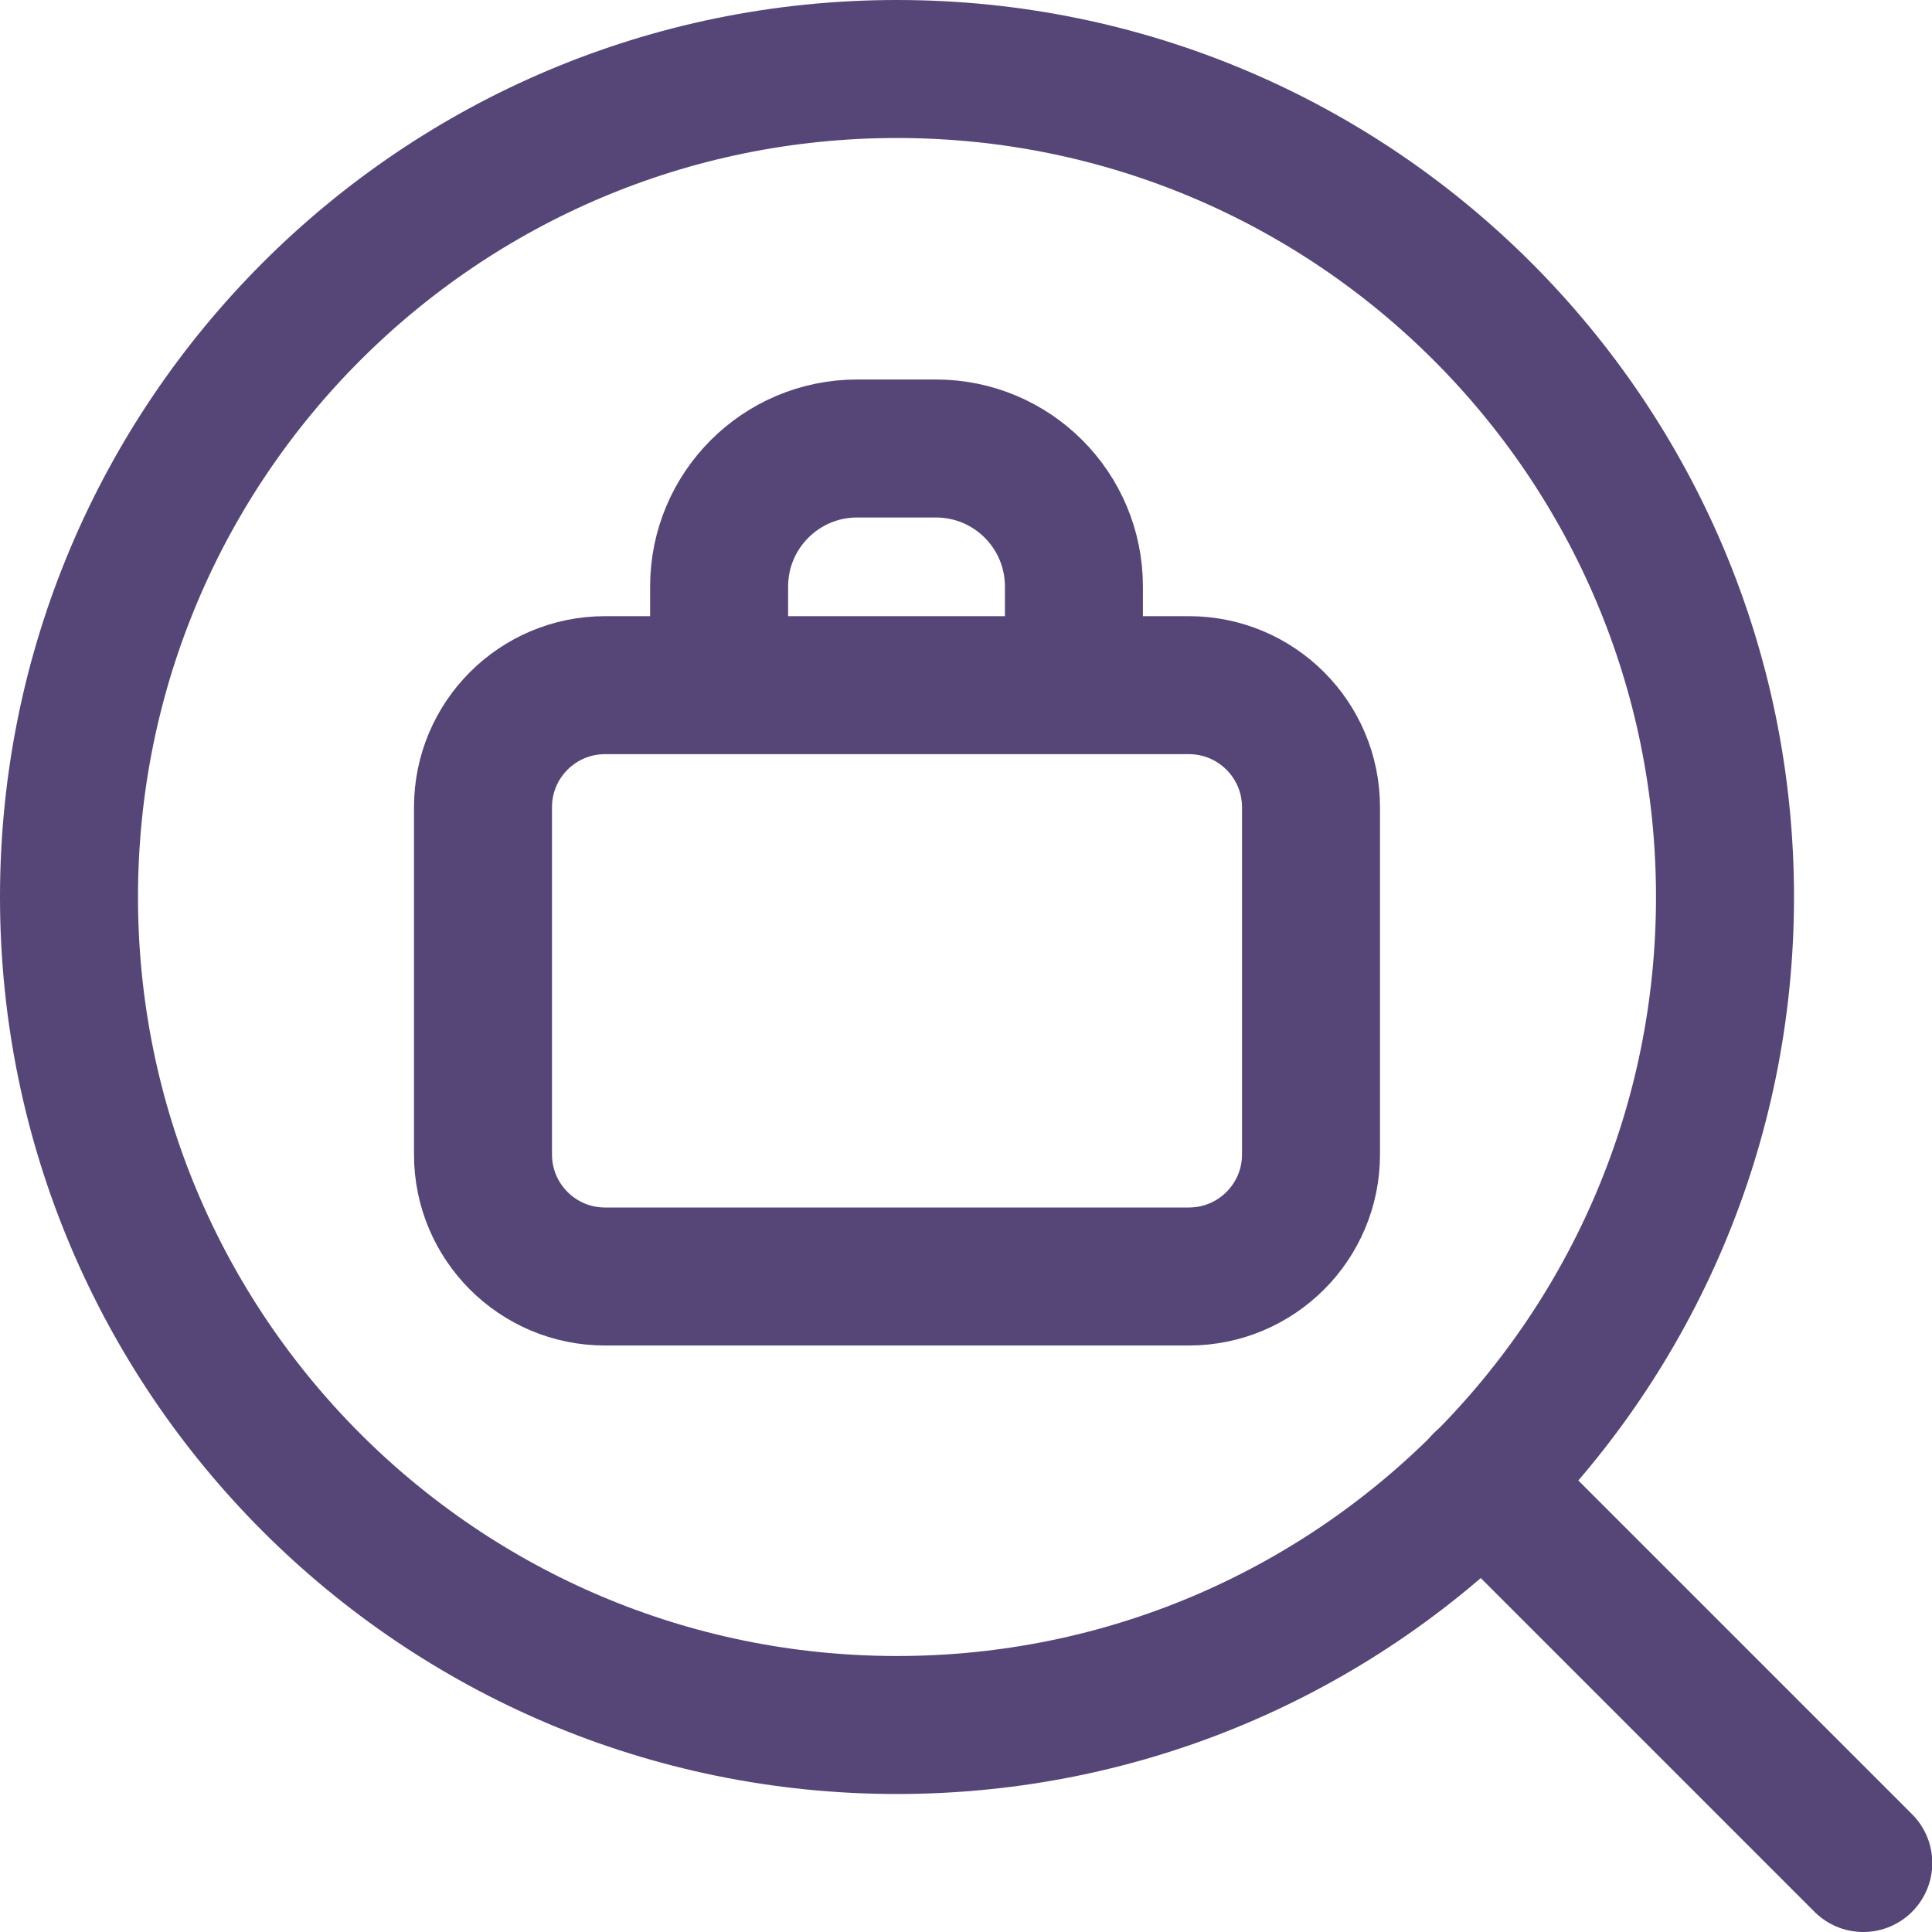
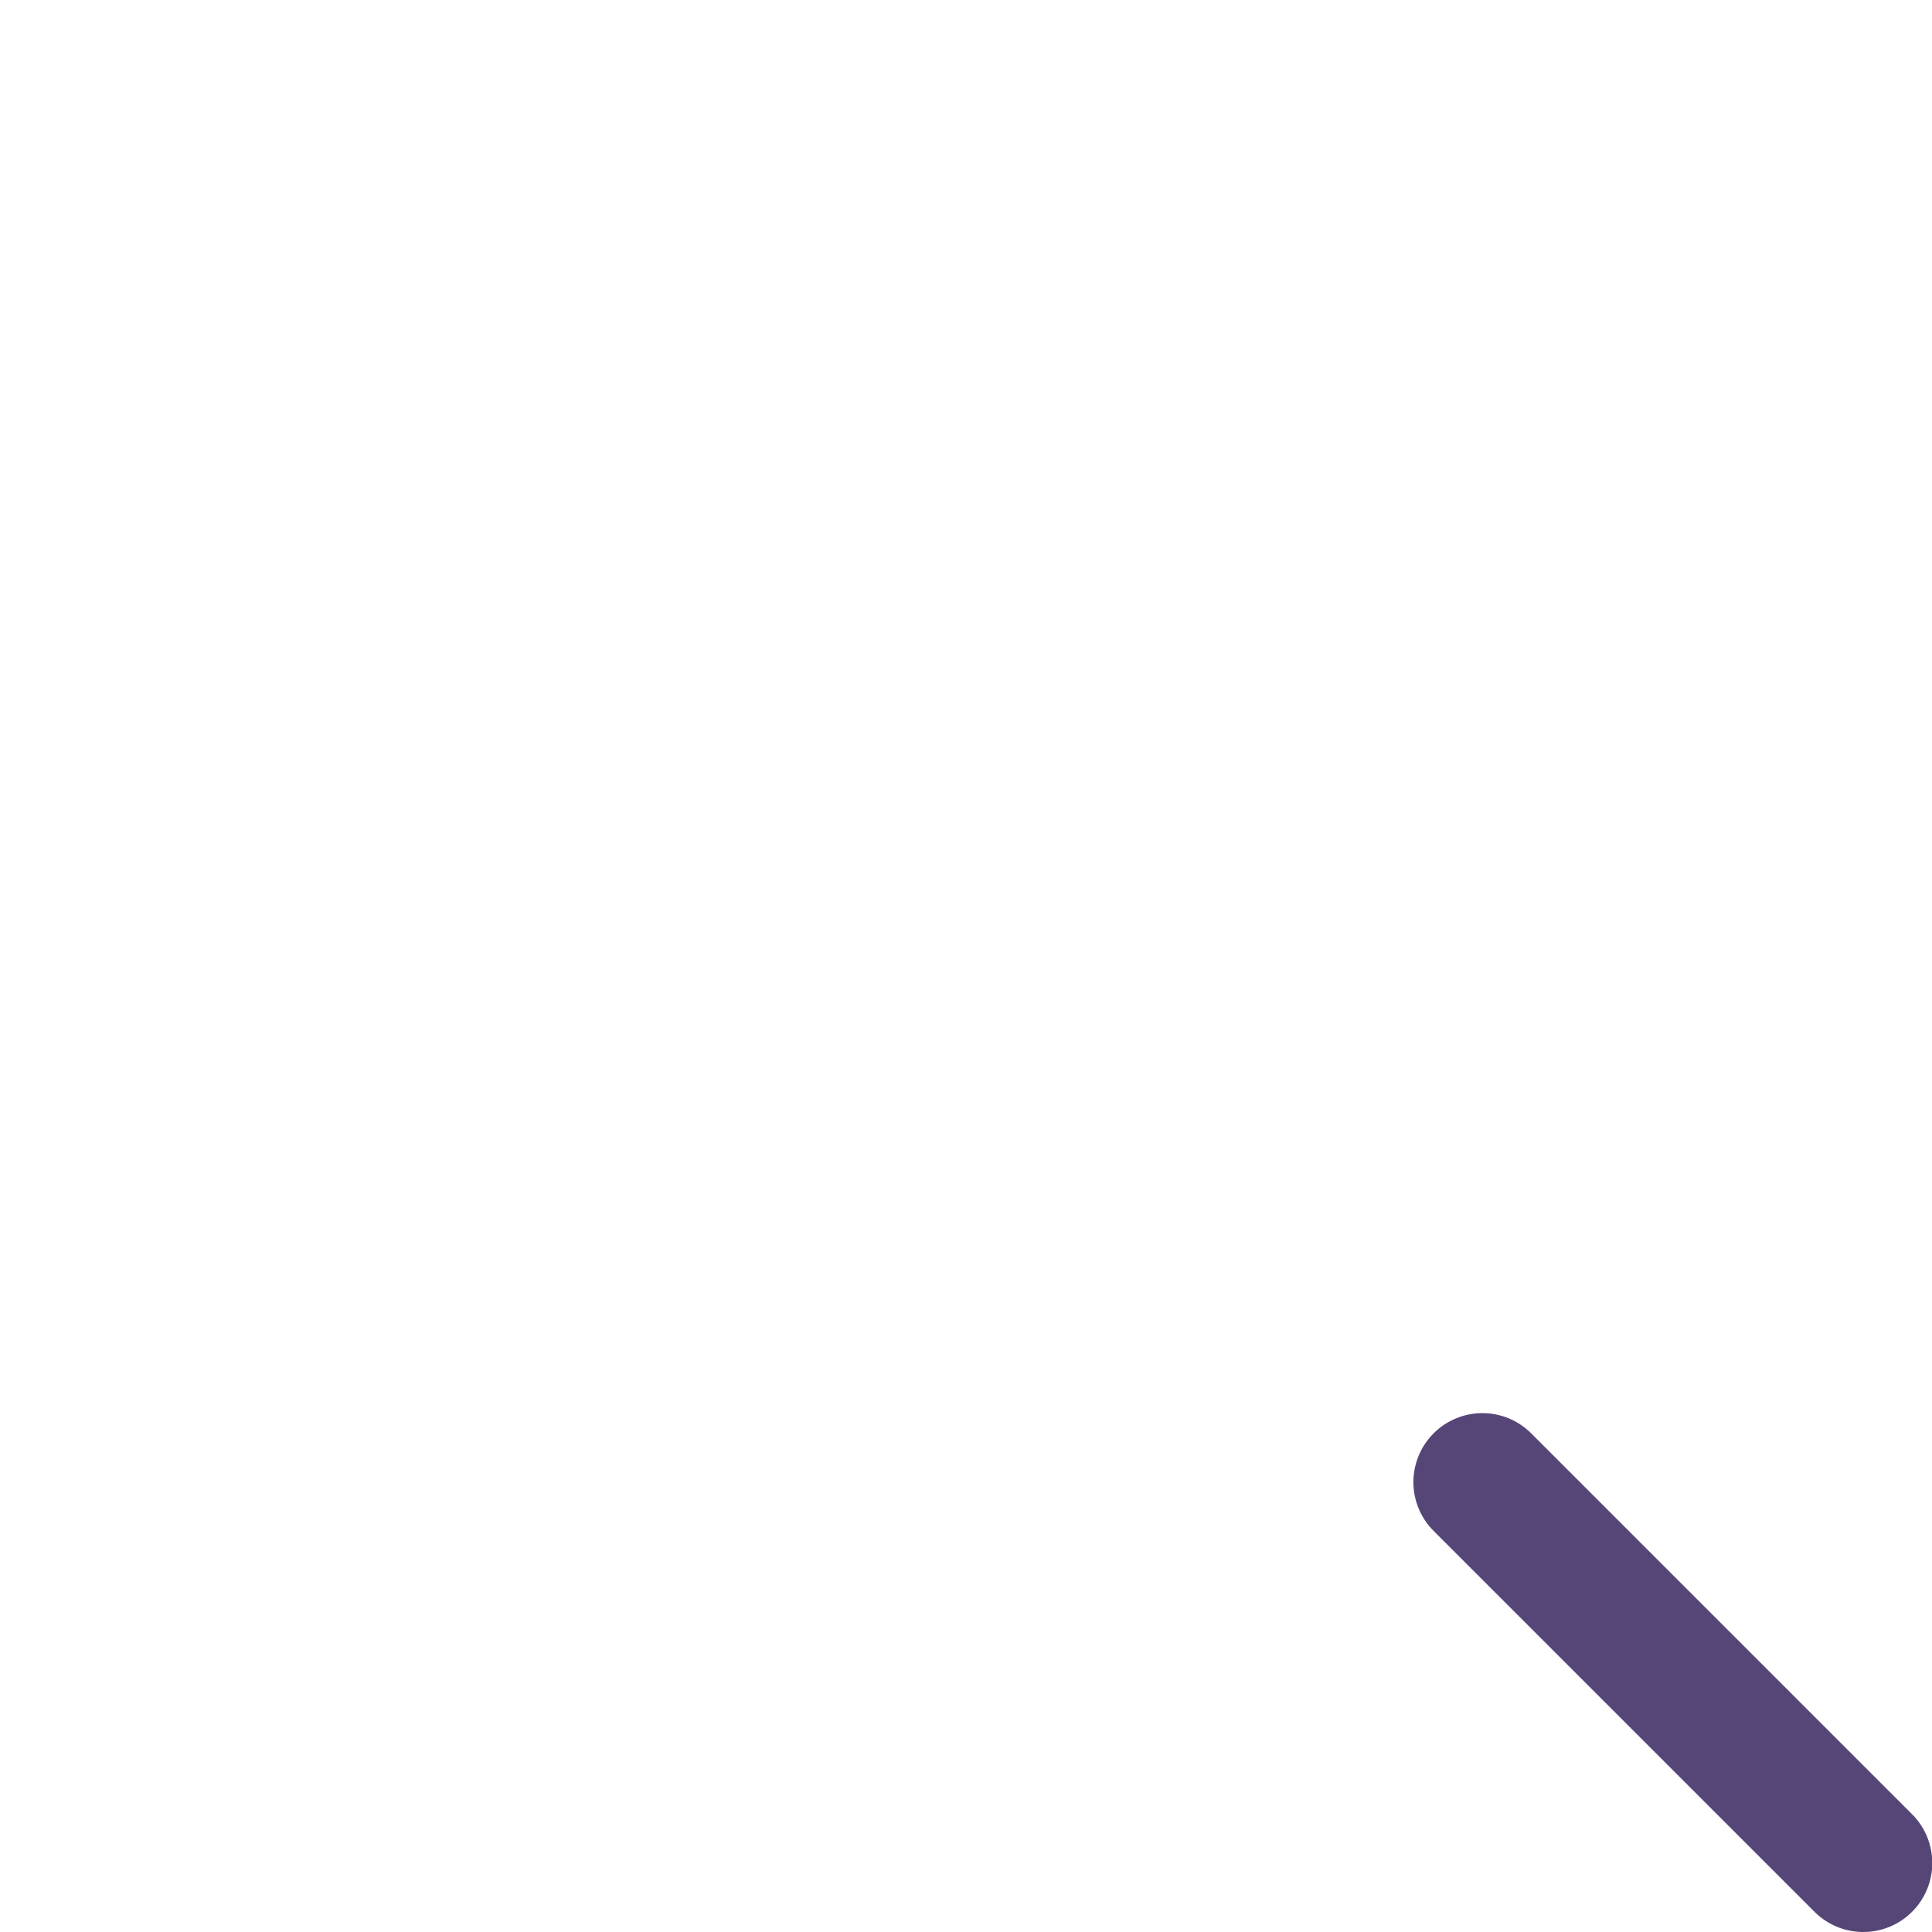
<svg xmlns="http://www.w3.org/2000/svg" width="14" height="14" viewBox="0 0 14 14" fill="none">
-   <path d="M6.5 12.5C9.814 12.5 12.5 9.814 12.5 6.5C12.5 3.186 9.814 0.5 6.5 0.5C3.186 0.5 0.5 3.186 0.5 6.5C0.5 9.814 3.186 12.5 6.5 12.5Z" stroke="#564678" stroke-linecap="round" stroke-linejoin="round" />
  <path d="M10.742 10.74L13.502 13.5" stroke="#564678" stroke-linecap="round" stroke-linejoin="round" />
-   <path d="M3.5 5.849C3.5 5.361 3.896 4.965 4.384 4.965H8.615C9.104 4.965 9.5 5.361 9.5 5.849V8.366C9.5 8.854 9.104 9.25 8.615 9.25H4.384C3.896 9.25 3.5 8.854 3.5 8.366V5.849Z" stroke="#564678" stroke-linecap="round" stroke-linejoin="round" />
-   <path d="M5.211 4.76V4.25C5.211 3.698 5.659 3.25 6.211 3.25H6.782C7.335 3.25 7.782 3.698 7.782 4.25V4.76" stroke="#564678" stroke-linecap="round" stroke-linejoin="round" />
</svg>